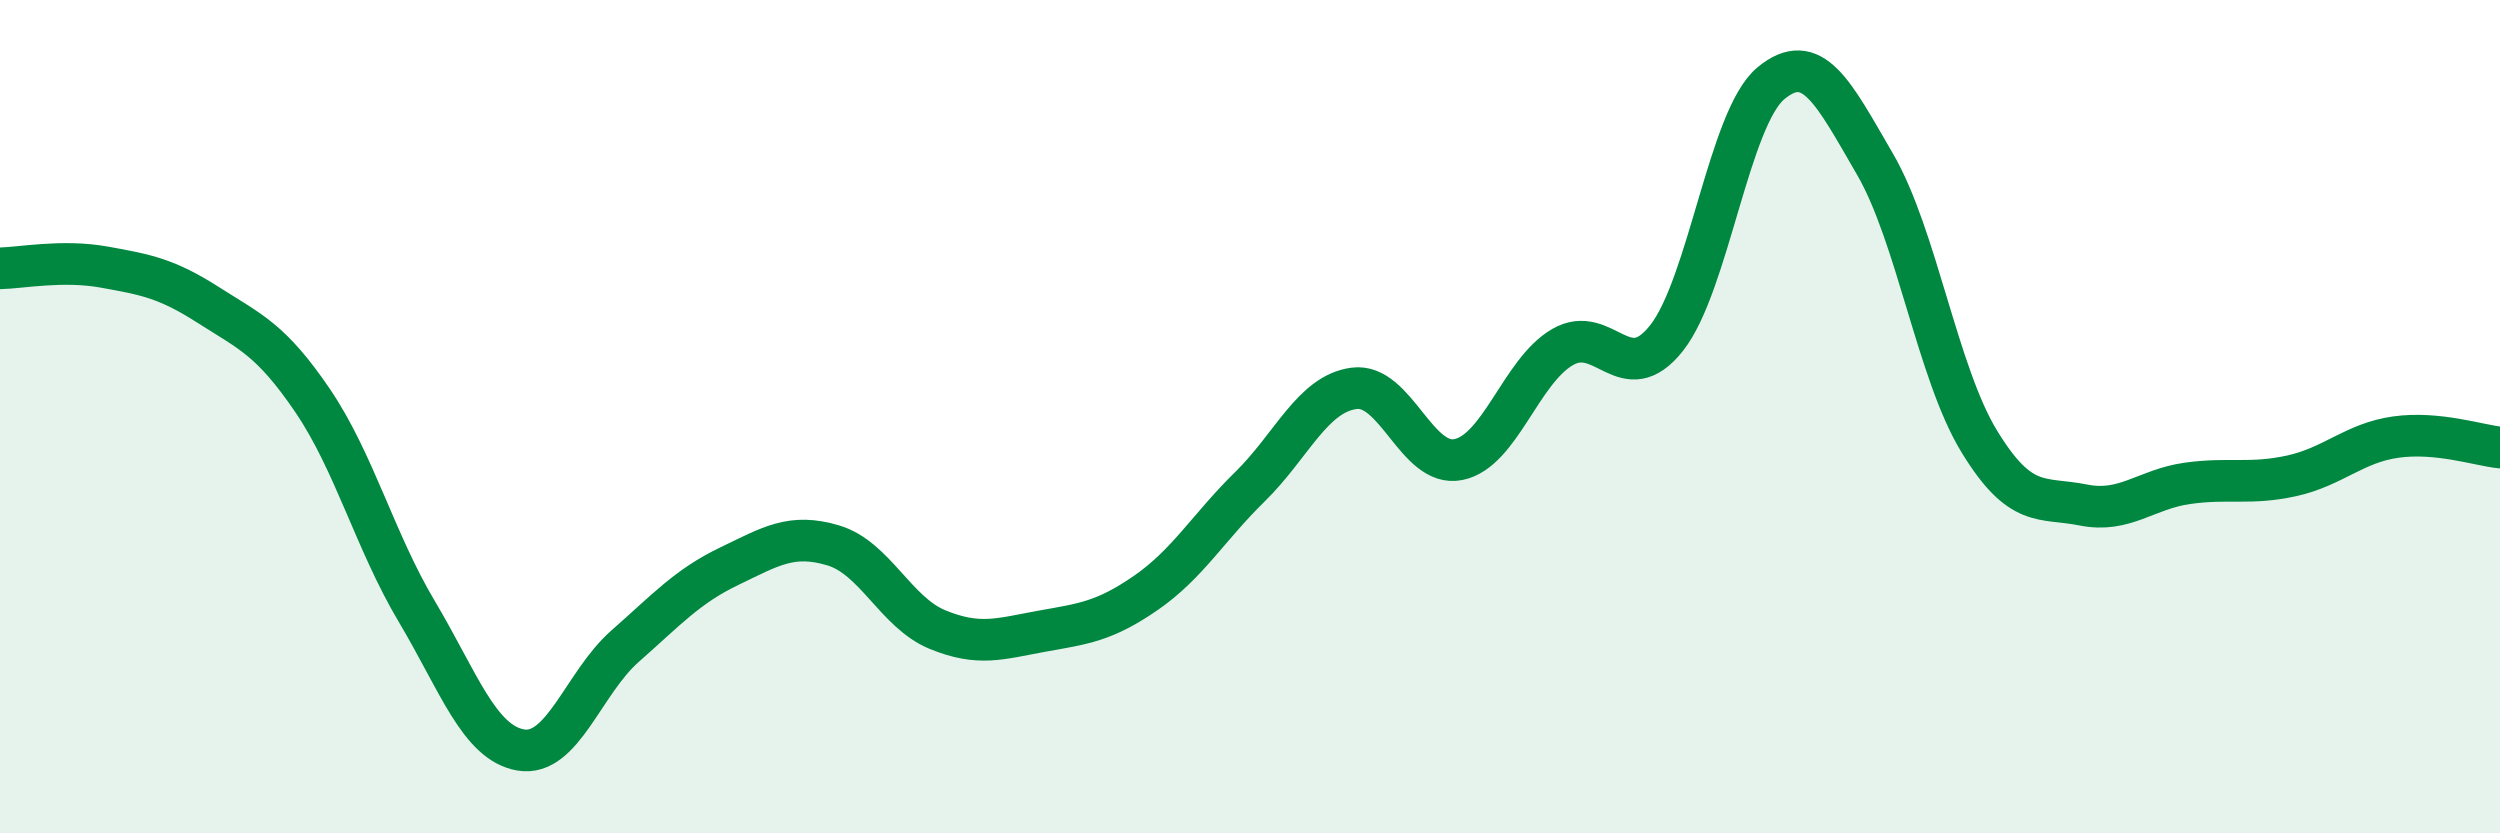
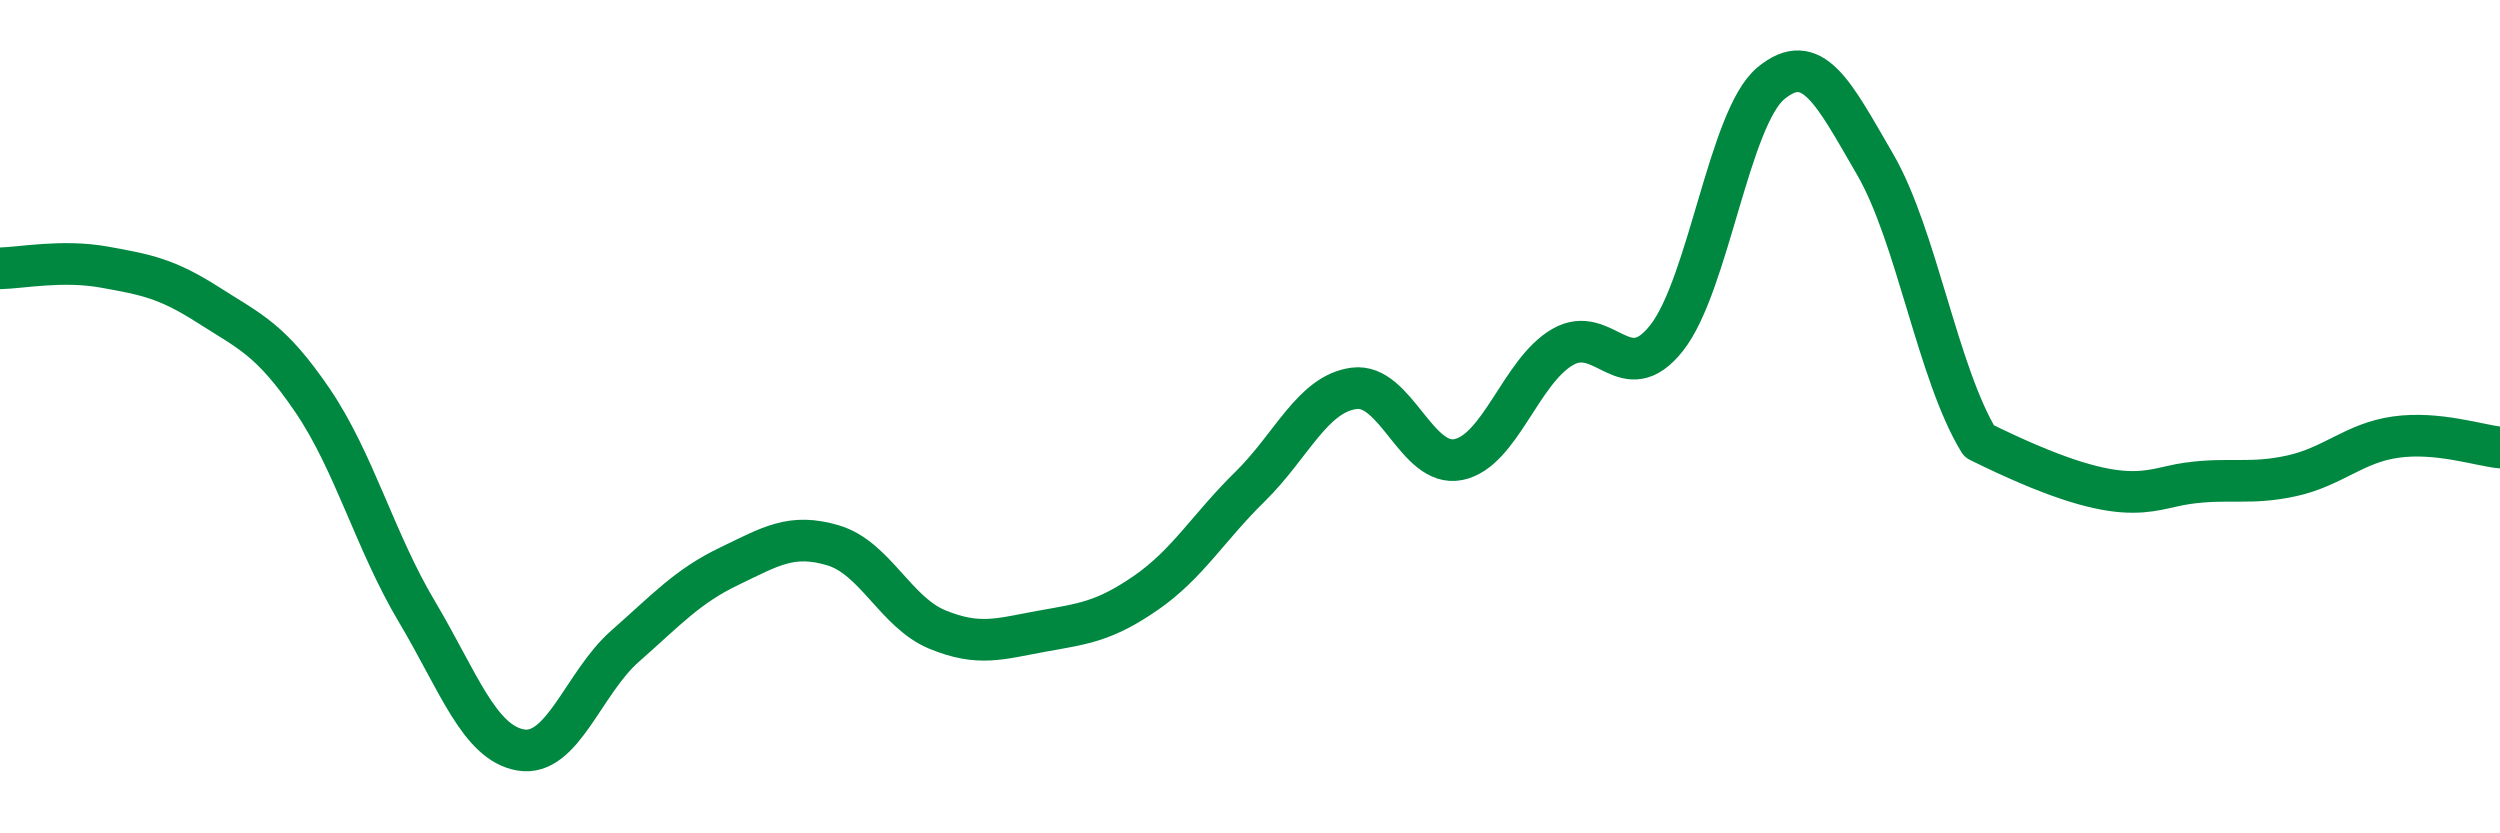
<svg xmlns="http://www.w3.org/2000/svg" width="60" height="20" viewBox="0 0 60 20">
-   <path d="M 0,6.44 C 0.5,6.43 1.5,6.23 2.5,6.41 C 3.5,6.59 4,6.68 5,7.32 C 6,7.96 6.5,8.14 7.5,9.61 C 8.5,11.08 9,12.99 10,14.67 C 11,16.35 11.5,17.83 12.5,18 C 13.5,18.17 14,16.39 15,15.51 C 16,14.63 16.5,14.07 17.5,13.59 C 18.5,13.11 19,12.79 20,13.09 C 21,13.39 21.5,14.7 22.5,15.11 C 23.5,15.52 24,15.33 25,15.15 C 26,14.97 26.5,14.92 27.5,14.23 C 28.5,13.54 29,12.66 30,11.68 C 31,10.7 31.5,9.45 32.5,9.32 C 33.5,9.19 34,11.23 35,11.03 C 36,10.83 36.5,8.91 37.5,8.33 C 38.5,7.75 39,9.38 40,8.11 C 41,6.84 41.5,2.83 42.5,2 C 43.5,1.17 44,2.22 45,3.94 C 46,5.66 46.5,8.95 47.5,10.59 C 48.5,12.23 49,11.92 50,12.12 C 51,12.32 51.5,11.74 52.5,11.6 C 53.5,11.46 54,11.64 55,11.42 C 56,11.2 56.5,10.63 57.5,10.49 C 58.5,10.35 59.5,10.69 60,10.74L60 20L0 20Z" fill="#008740" opacity="0.1" stroke-linecap="round" stroke-linejoin="round" />
-   <path d="M 0,6.44 C 0.5,6.43 1.5,6.23 2.5,6.41 C 3.5,6.59 4,6.68 5,7.32 C 6,7.96 6.5,8.14 7.5,9.61 C 8.5,11.08 9,12.99 10,14.67 C 11,16.35 11.5,17.83 12.5,18 C 13.5,18.17 14,16.39 15,15.51 C 16,14.63 16.5,14.07 17.5,13.59 C 18.5,13.11 19,12.79 20,13.09 C 21,13.39 21.5,14.7 22.5,15.11 C 23.5,15.52 24,15.33 25,15.15 C 26,14.97 26.5,14.92 27.5,14.23 C 28.5,13.54 29,12.66 30,11.68 C 31,10.7 31.5,9.45 32.5,9.32 C 33.5,9.19 34,11.23 35,11.03 C 36,10.83 36.5,8.91 37.5,8.33 C 38.5,7.75 39,9.38 40,8.11 C 41,6.84 41.5,2.83 42.5,2 C 43.5,1.17 44,2.22 45,3.94 C 46,5.66 46.5,8.95 47.5,10.59 C 48.5,12.23 49,11.92 50,12.12 C 51,12.32 51.5,11.74 52.5,11.6 C 53.5,11.46 54,11.64 55,11.42 C 56,11.2 56.5,10.63 57.5,10.49 C 58.5,10.35 59.5,10.69 60,10.74" stroke="#008740" stroke-width="1" fill="none" stroke-linecap="round" stroke-linejoin="round" />
+   <path d="M 0,6.44 C 0.5,6.43 1.5,6.23 2.5,6.41 C 3.5,6.59 4,6.68 5,7.32 C 6,7.96 6.5,8.14 7.5,9.61 C 8.5,11.08 9,12.99 10,14.67 C 11,16.35 11.5,17.83 12.5,18 C 13.5,18.17 14,16.39 15,15.51 C 16,14.63 16.5,14.07 17.5,13.59 C 18.5,13.11 19,12.79 20,13.09 C 21,13.39 21.5,14.7 22.5,15.11 C 23.5,15.52 24,15.33 25,15.15 C 26,14.97 26.5,14.92 27.5,14.23 C 28.5,13.54 29,12.66 30,11.68 C 31,10.7 31.5,9.45 32.5,9.32 C 33.5,9.19 34,11.23 35,11.03 C 36,10.83 36.5,8.91 37.5,8.33 C 38.5,7.75 39,9.38 40,8.11 C 41,6.84 41.5,2.83 42.5,2 C 43.5,1.17 44,2.22 45,3.94 C 46,5.66 46.5,8.95 47.5,10.59 C 51,12.32 51.5,11.74 52.5,11.6 C 53.5,11.46 54,11.64 55,11.42 C 56,11.2 56.5,10.63 57.5,10.49 C 58.5,10.35 59.5,10.69 60,10.74" stroke="#008740" stroke-width="1" fill="none" stroke-linecap="round" stroke-linejoin="round" />
</svg>